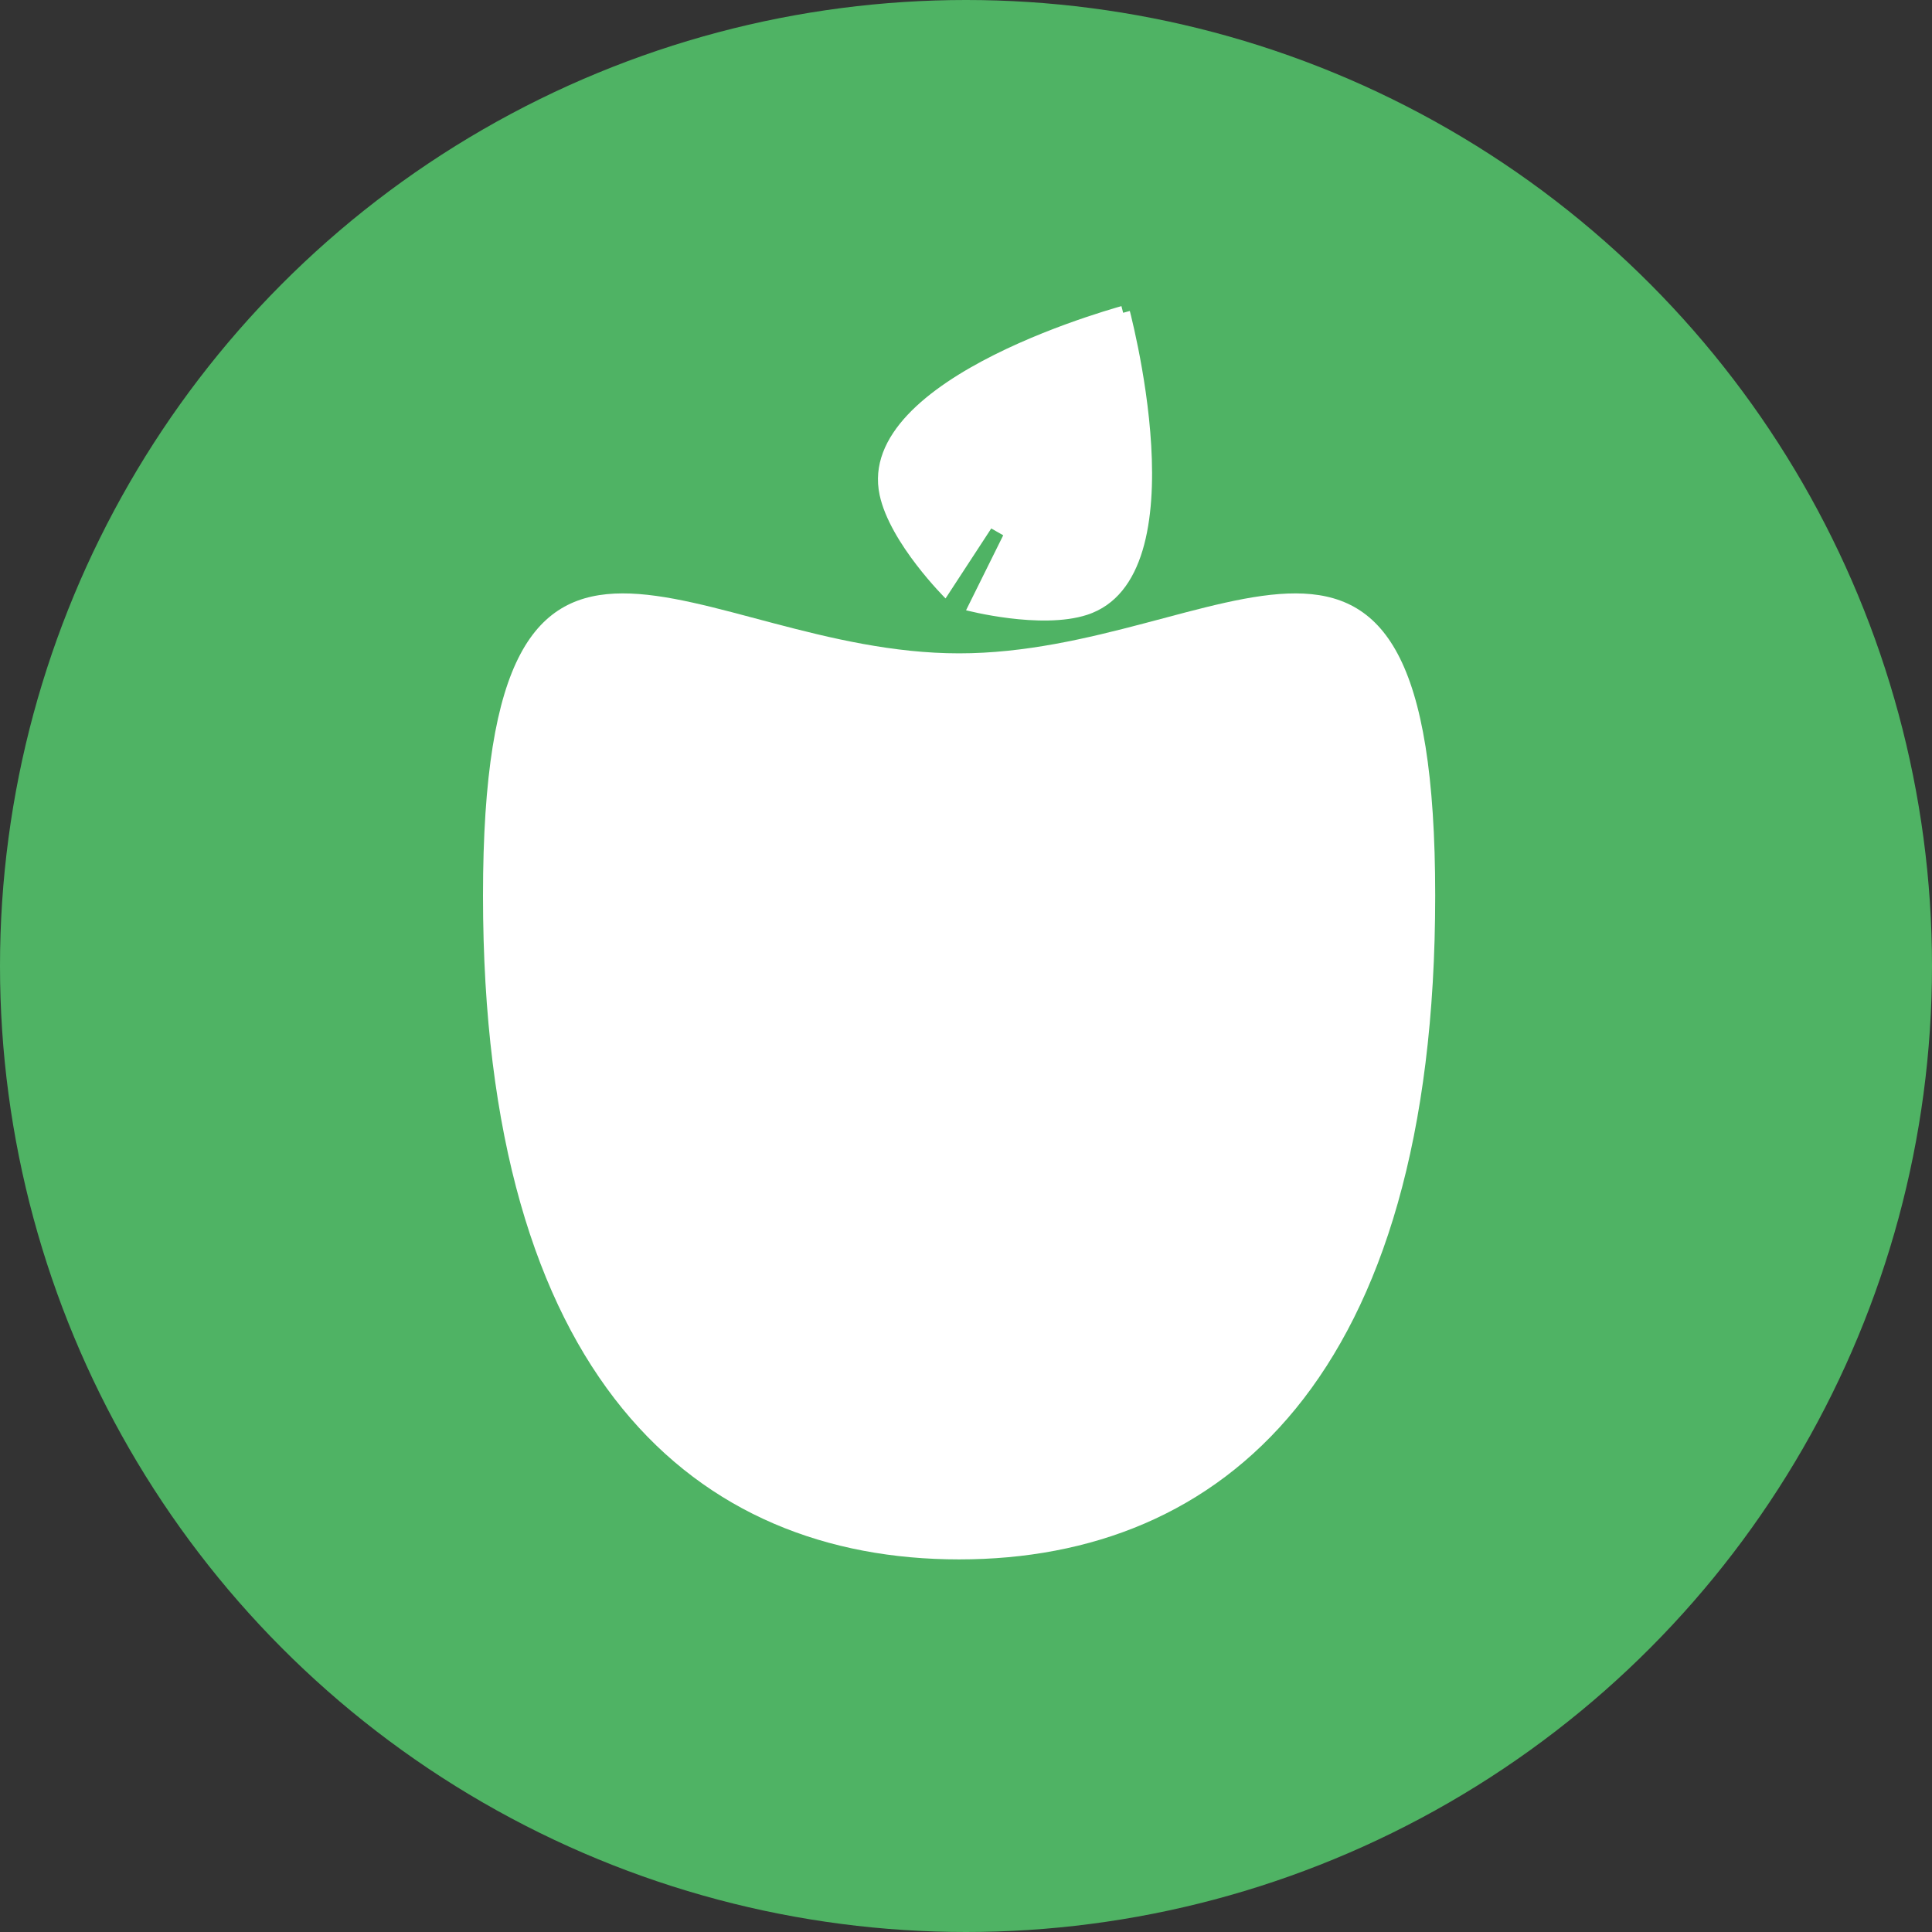
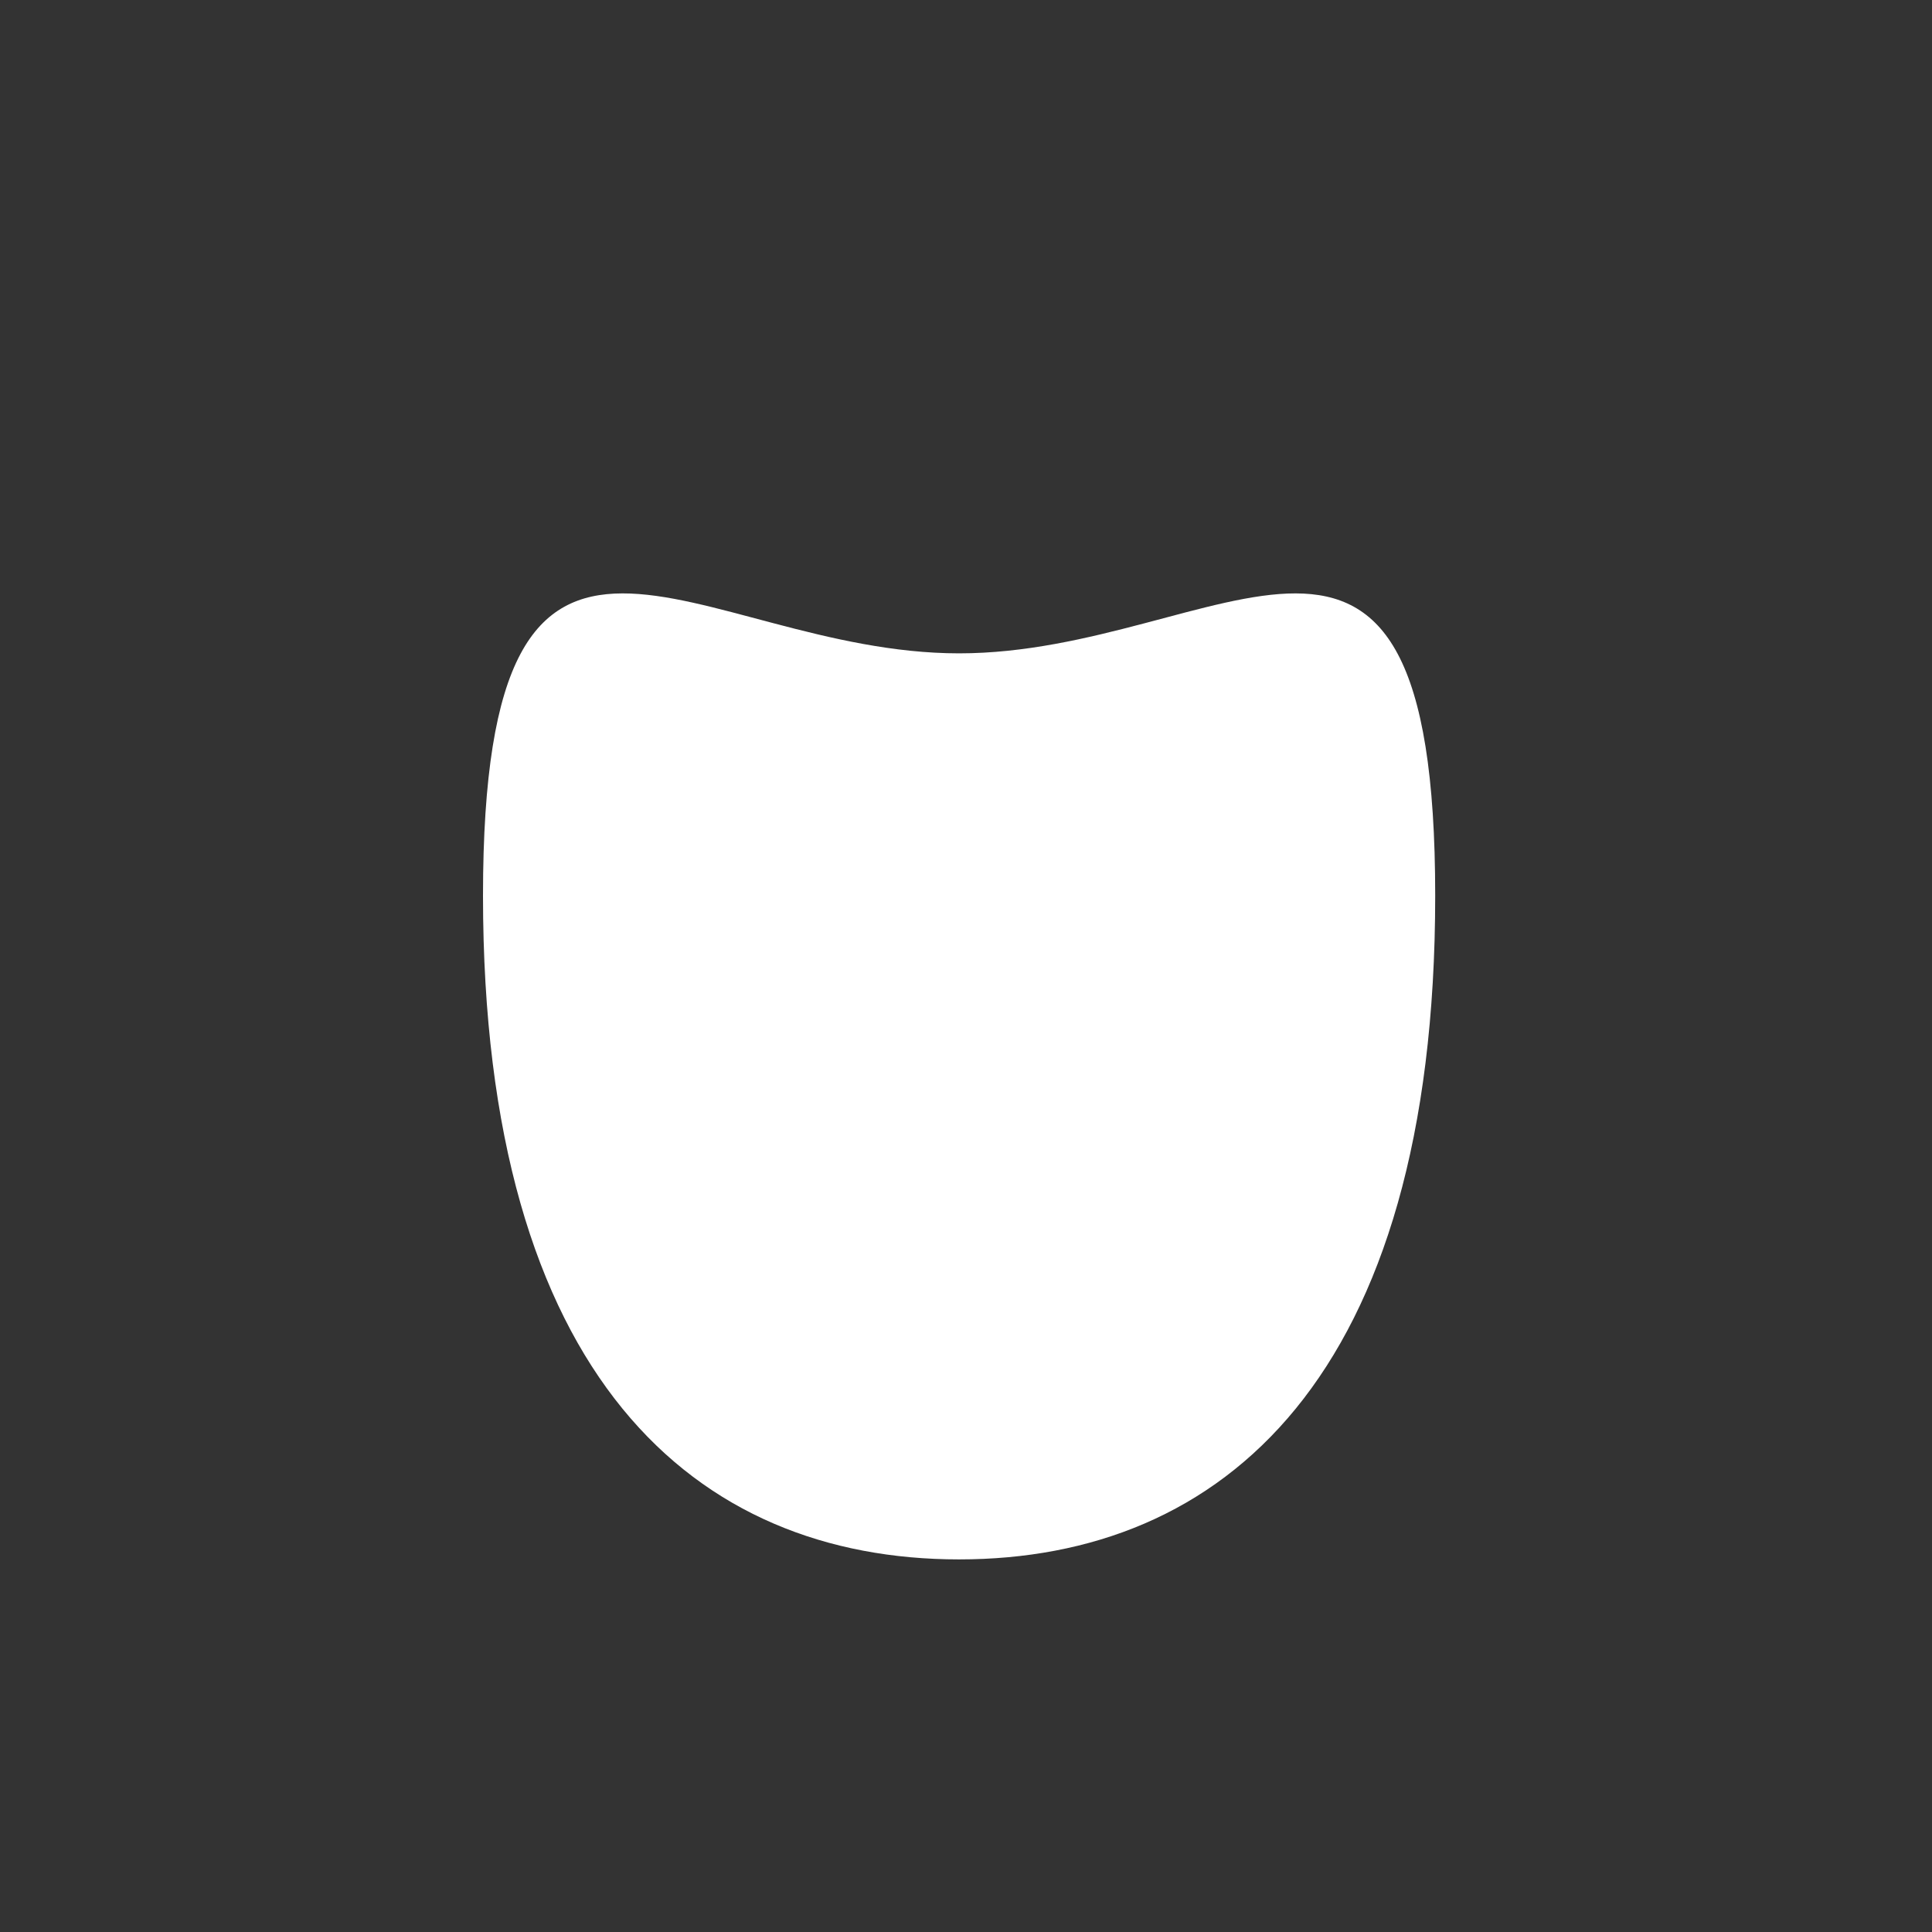
<svg xmlns="http://www.w3.org/2000/svg" width="140" height="140" viewBox="0 0 140 140" fill="none">
  <rect x="0" y="0" width="140" height="140" fill="#333333" stroke="none" />
-   <circle cx="70" cy="70" r="70" fill="#4FB364" />
-   <path d="M81.745 22.049L82.227 21.916L82.096 21.441L81.62 21.565L81.745 22.049ZM81.745 22.049C82.227 21.916 82.227 21.916 82.227 21.916L82.228 21.917L82.228 21.92L82.232 21.932L82.244 21.976C82.254 22.015 82.269 22.072 82.288 22.146C82.327 22.294 82.382 22.51 82.449 22.785C82.584 23.337 82.765 24.126 82.957 25.082C83.34 26.991 83.763 29.571 83.92 32.244C84.077 34.909 83.972 37.705 83.274 40.025C82.574 42.351 81.25 44.274 78.929 45.029C77.137 45.611 74.852 45.515 73.066 45.294C72.164 45.182 71.369 45.036 70.799 44.917C70.515 44.858 70.285 44.805 70.127 44.767C70.048 44.749 69.986 44.733 69.944 44.723L69.895 44.71L69.882 44.707L69.878 44.706L69.877 44.706L69.877 44.706C69.877 44.706 69.877 44.706 70.004 44.222L69.877 44.706L69.284 44.549L69.556 44L72.249 38.567L68.937 43.638L68.602 44.151L68.166 43.719L68.518 43.364C68.166 43.719 68.166 43.719 68.166 43.719L68.166 43.719L68.165 43.718L68.162 43.715L68.153 43.706L68.117 43.67C68.086 43.638 68.041 43.592 67.983 43.533C67.869 43.414 67.705 43.24 67.507 43.022C67.111 42.586 66.574 41.967 66.014 41.236C64.905 39.79 63.651 37.843 63.253 35.978C62.743 33.591 63.745 31.484 65.409 29.714C67.069 27.949 69.438 26.461 71.825 25.264C74.219 24.064 76.666 23.14 78.512 22.517C79.436 22.205 80.21 21.967 80.755 21.808C81.028 21.728 81.243 21.668 81.39 21.627C81.464 21.607 81.521 21.591 81.559 21.581L81.604 21.569L81.615 21.566L81.618 21.566L81.619 21.565C81.62 21.565 81.62 21.565 81.745 22.049Z" fill="white" stroke="#4FB364" />
  <path d="M104 64.903C104 99.899 88.554 113 69.5 113C50.446 113 35 99.899 35 64.903C35 29.907 50.446 47.344 69.5 47.344C88.554 47.344 104 29.907 104 64.903Z" fill="white" />
</svg>